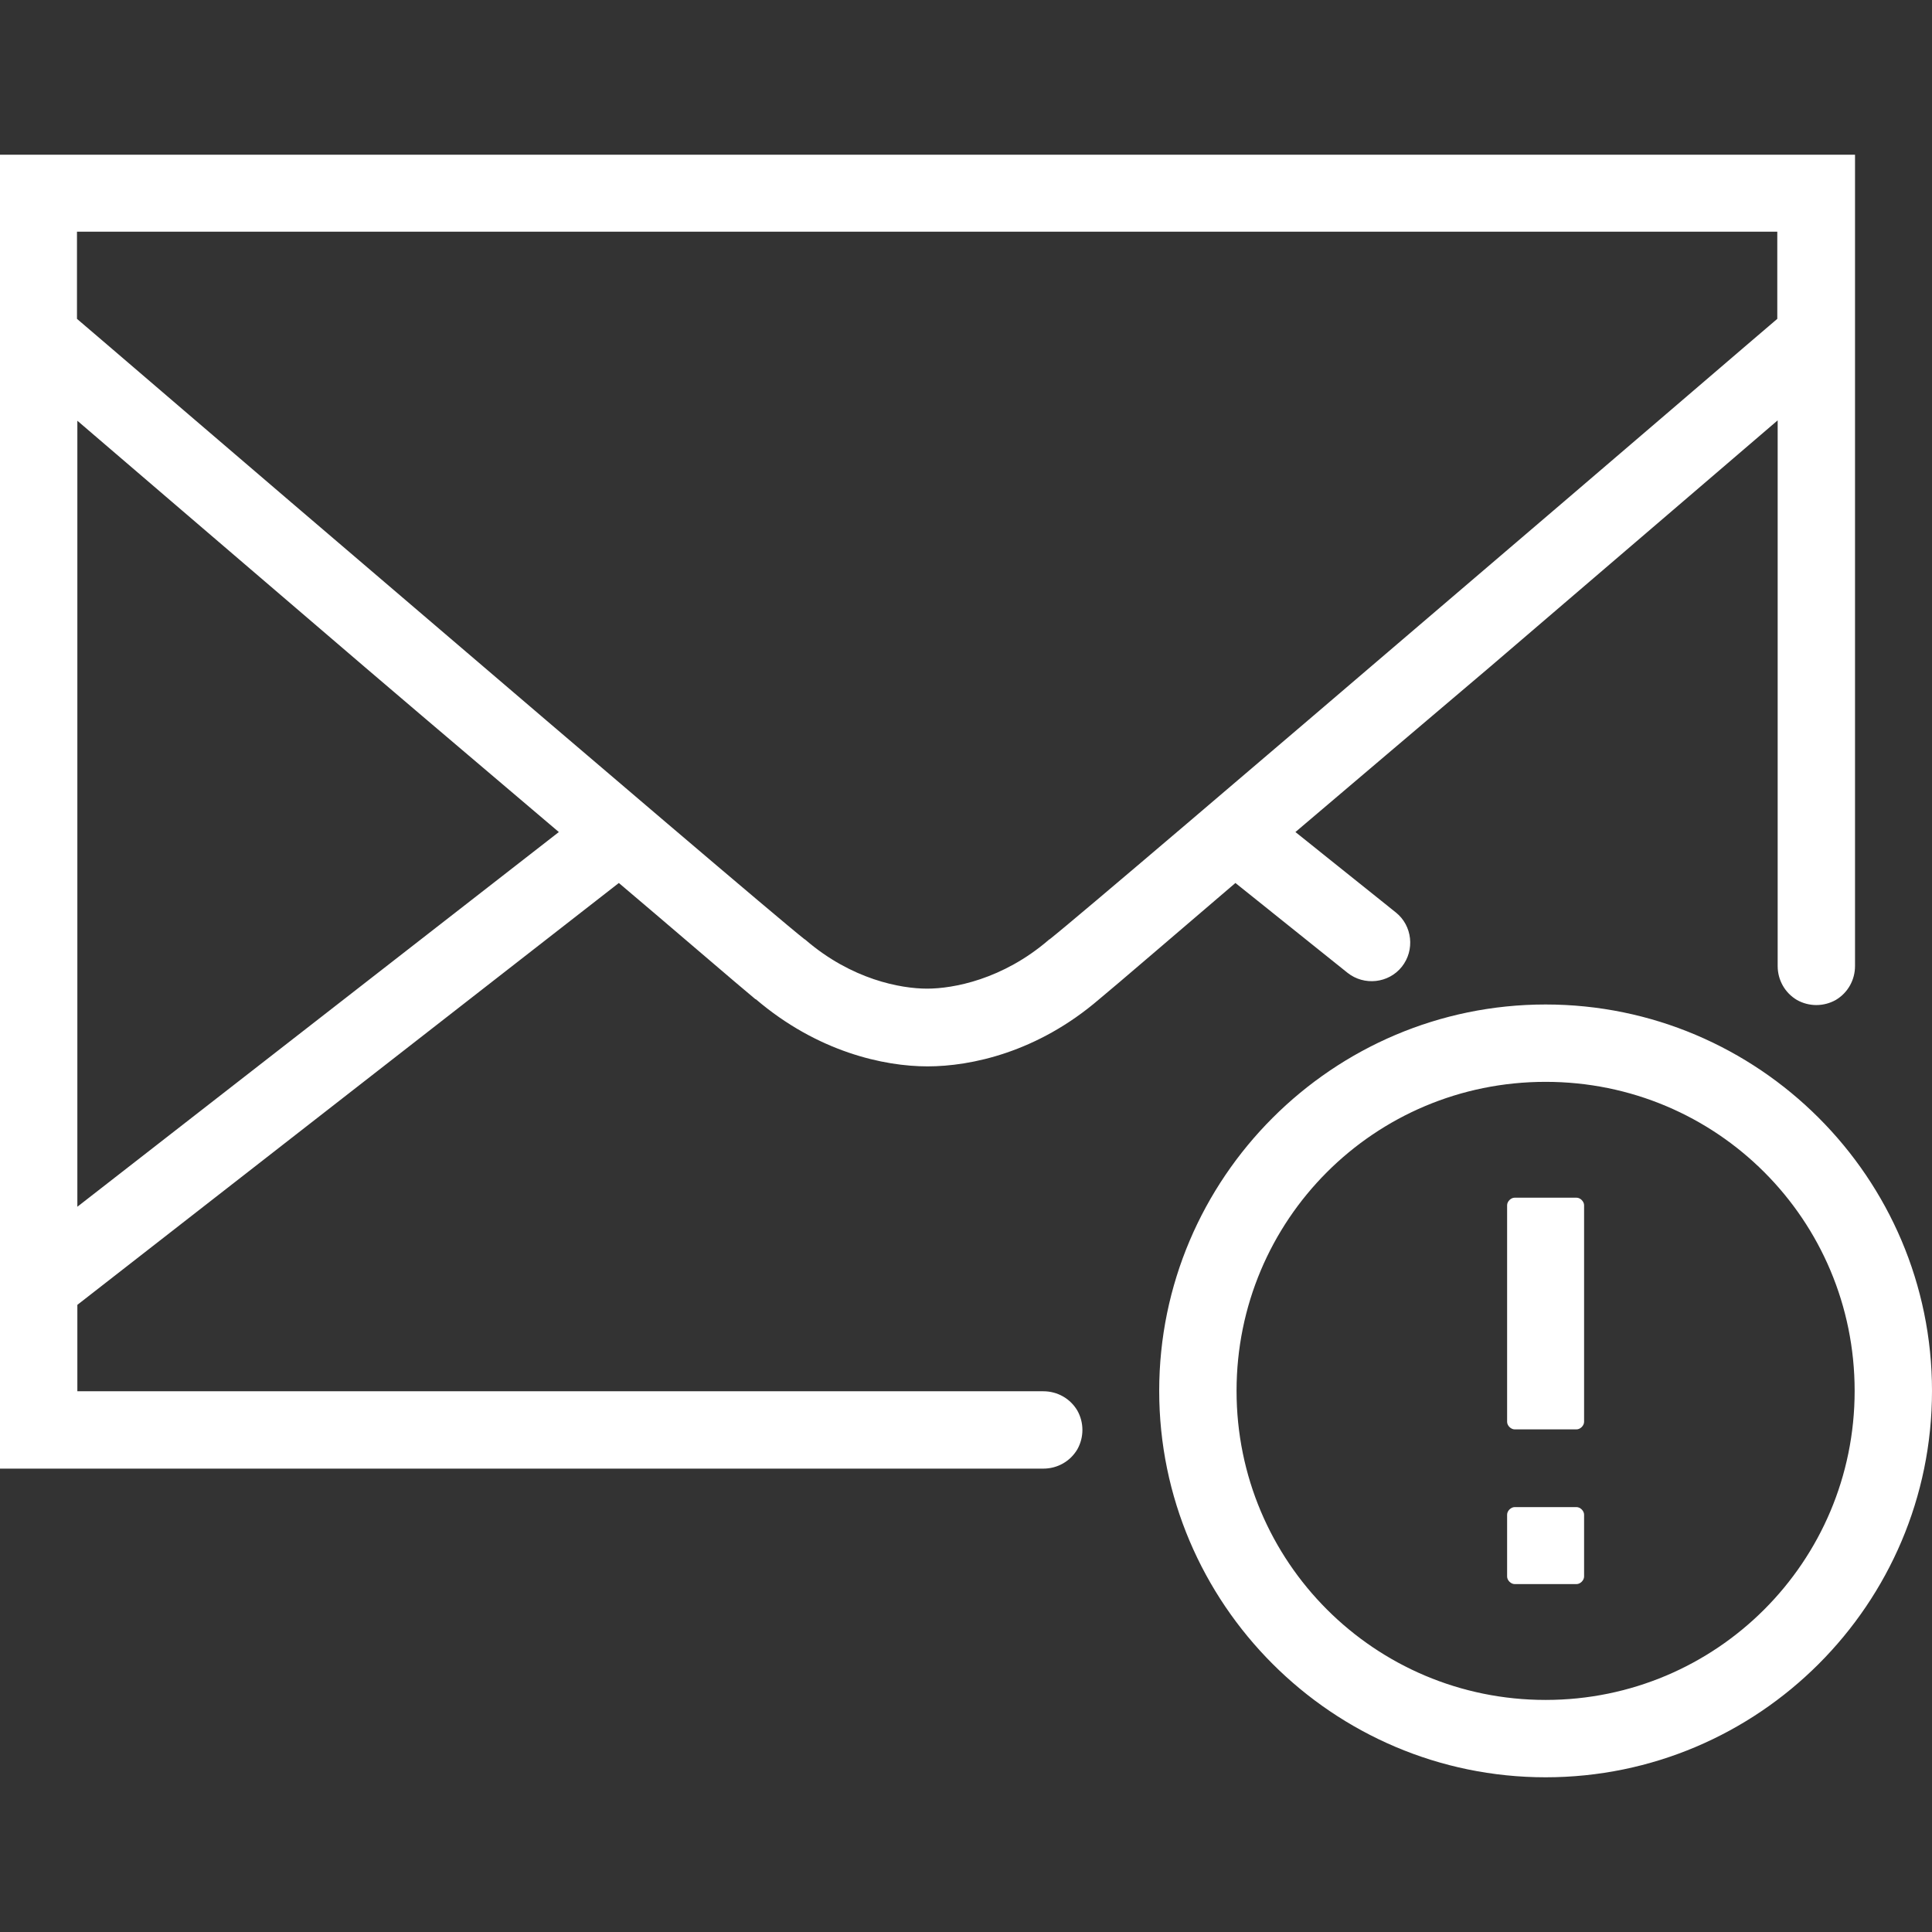
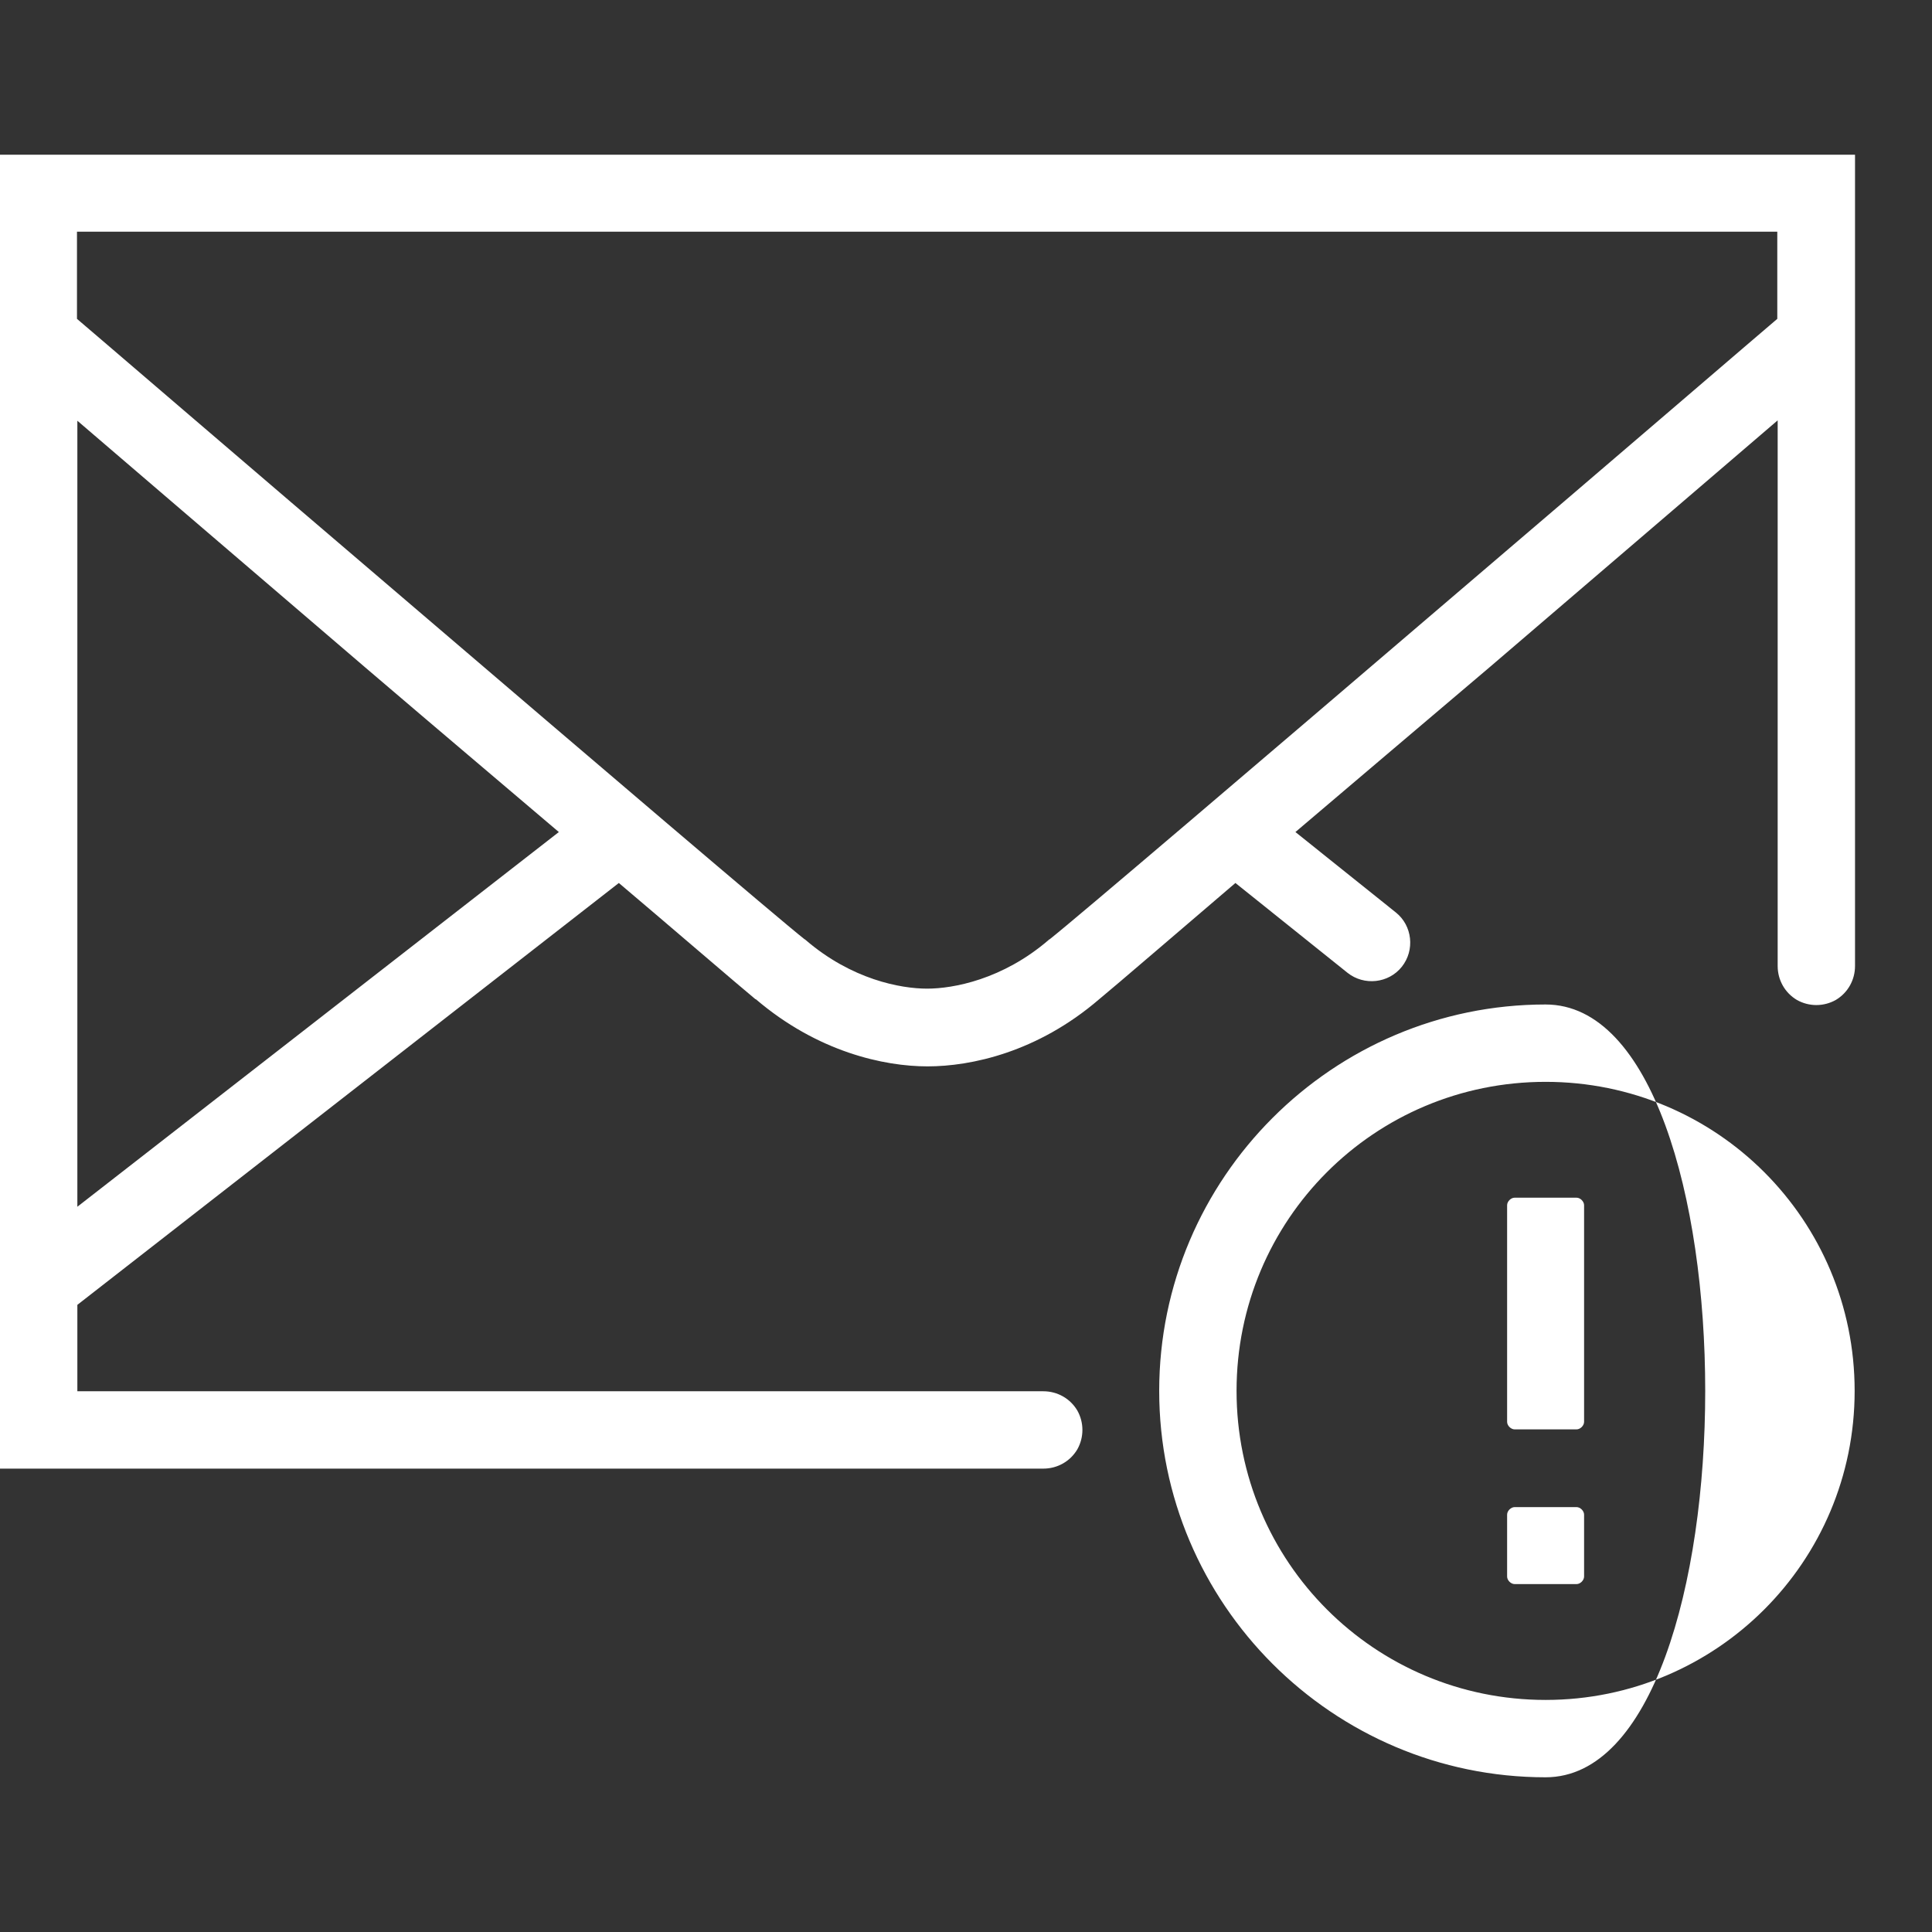
<svg xmlns="http://www.w3.org/2000/svg" version="1.1" id="Layer_1" x="0px" y="0px" viewBox="0 0 512 512" style="enable-background:new 0 0 512 512;" xml:space="preserve">
  <rect x="0" y="0" width="512" height="512" fill="#333333" stroke="none" />
  <style type="text/css">
	.st0{fill:#FFFFFF;}
</style>
-   <path class="st0" d="M0,41v348.2h276.5c3.7,0,7.1-1.9,9-5.1c1.8-3.2,1.8-7.1,0-10.3c-1.9-3.2-5.3-5.1-9-5.1h-256v-22.9L164,234  c10.9,9.2,33,28.2,36.2,30.8c0,0,0,0,0.1,0c16.4,14,34,17.8,45.5,17.8c11.5,0,29.1-3.7,45.5-17.8c3.1-2.5,25.2-21.5,36.1-30.8  l29.7,23.8c4.4,3.5,10.9,2.8,14.4-1.6s2.8-10.9-1.6-14.4l-26.6-21.3c18.9-16.1,28.2-23.9,51.6-43.8c38.9-33.3,64.4-55.2,76.2-65.3  V256c0,3.7,1.9,7.1,5.1,9c3.2,1.8,7.1,1.8,10.3,0c3.2-1.9,5.1-5.3,5.1-9V41H0z M20.5,61.4H471v23.1c-2.4,2-43.8,37.6-89.5,76.6  c-47,40.2-96.7,82.6-103.3,87.8L278,249l-0.1,0.1c-12.2,10.5-25.3,12.9-32.2,12.9c-7,0-20-2.4-32.2-12.9l-0.1-0.1l-0.2-0.1  c-6.6-5.2-56.3-47.6-103.3-87.8c-45.7-39-87.1-74.6-89.5-76.6V61.4H20.5z M20.5,111.5c11.8,10.1,37.3,32,76.2,65.3  c23.3,19.9,32.6,27.7,51.4,43.7L20.5,319.8V111.5z M409.6,266.2c-56.4,0-102.4,46-102.4,102.4S353.2,471,409.6,471  S512,425.1,512,368.6S466,266.2,409.6,266.2z M409.6,286.7c45.4,0,81.9,36.6,81.9,81.9s-36.6,81.9-81.9,81.9s-81.9-36.6-81.9-81.9  S364.2,286.7,409.6,286.7z M401.4,317.4c-1,0-2,1-2,2v57.4c0,1,1,2,2,2h16.4c1,0,2-1,2-2v-57.4c0-1-1-2-2-2H401.4z M401.4,399.4  c-1,0-2,1-2,2v16.4c0,1,1,2,2,2h16.4c1,0,2-1,2-2v-16.4c0-1-1-2-2-2H401.4z" />
+   <path class="st0" d="M0,41v348.2h276.5c3.7,0,7.1-1.9,9-5.1c1.8-3.2,1.8-7.1,0-10.3c-1.9-3.2-5.3-5.1-9-5.1h-256v-22.9L164,234  c10.9,9.2,33,28.2,36.2,30.8c0,0,0,0,0.1,0c16.4,14,34,17.8,45.5,17.8c11.5,0,29.1-3.7,45.5-17.8c3.1-2.5,25.2-21.5,36.1-30.8  l29.7,23.8c4.4,3.5,10.9,2.8,14.4-1.6s2.8-10.9-1.6-14.4l-26.6-21.3c18.9-16.1,28.2-23.9,51.6-43.8c38.9-33.3,64.4-55.2,76.2-65.3  V256c0,3.7,1.9,7.1,5.1,9c3.2,1.8,7.1,1.8,10.3,0c3.2-1.9,5.1-5.3,5.1-9V41H0z M20.5,61.4H471v23.1c-2.4,2-43.8,37.6-89.5,76.6  c-47,40.2-96.7,82.6-103.3,87.8L278,249l-0.1,0.1c-12.2,10.5-25.3,12.9-32.2,12.9c-7,0-20-2.4-32.2-12.9l-0.1-0.1l-0.2-0.1  c-6.6-5.2-56.3-47.6-103.3-87.8c-45.7-39-87.1-74.6-89.5-76.6V61.4H20.5z M20.5,111.5c11.8,10.1,37.3,32,76.2,65.3  c23.3,19.9,32.6,27.7,51.4,43.7L20.5,319.8V111.5z M409.6,266.2c-56.4,0-102.4,46-102.4,102.4S353.2,471,409.6,471  S466,266.2,409.6,266.2z M409.6,286.7c45.4,0,81.9,36.6,81.9,81.9s-36.6,81.9-81.9,81.9s-81.9-36.6-81.9-81.9  S364.2,286.7,409.6,286.7z M401.4,317.4c-1,0-2,1-2,2v57.4c0,1,1,2,2,2h16.4c1,0,2-1,2-2v-57.4c0-1-1-2-2-2H401.4z M401.4,399.4  c-1,0-2,1-2,2v16.4c0,1,1,2,2,2h16.4c1,0,2-1,2-2v-16.4c0-1-1-2-2-2H401.4z" />
</svg>